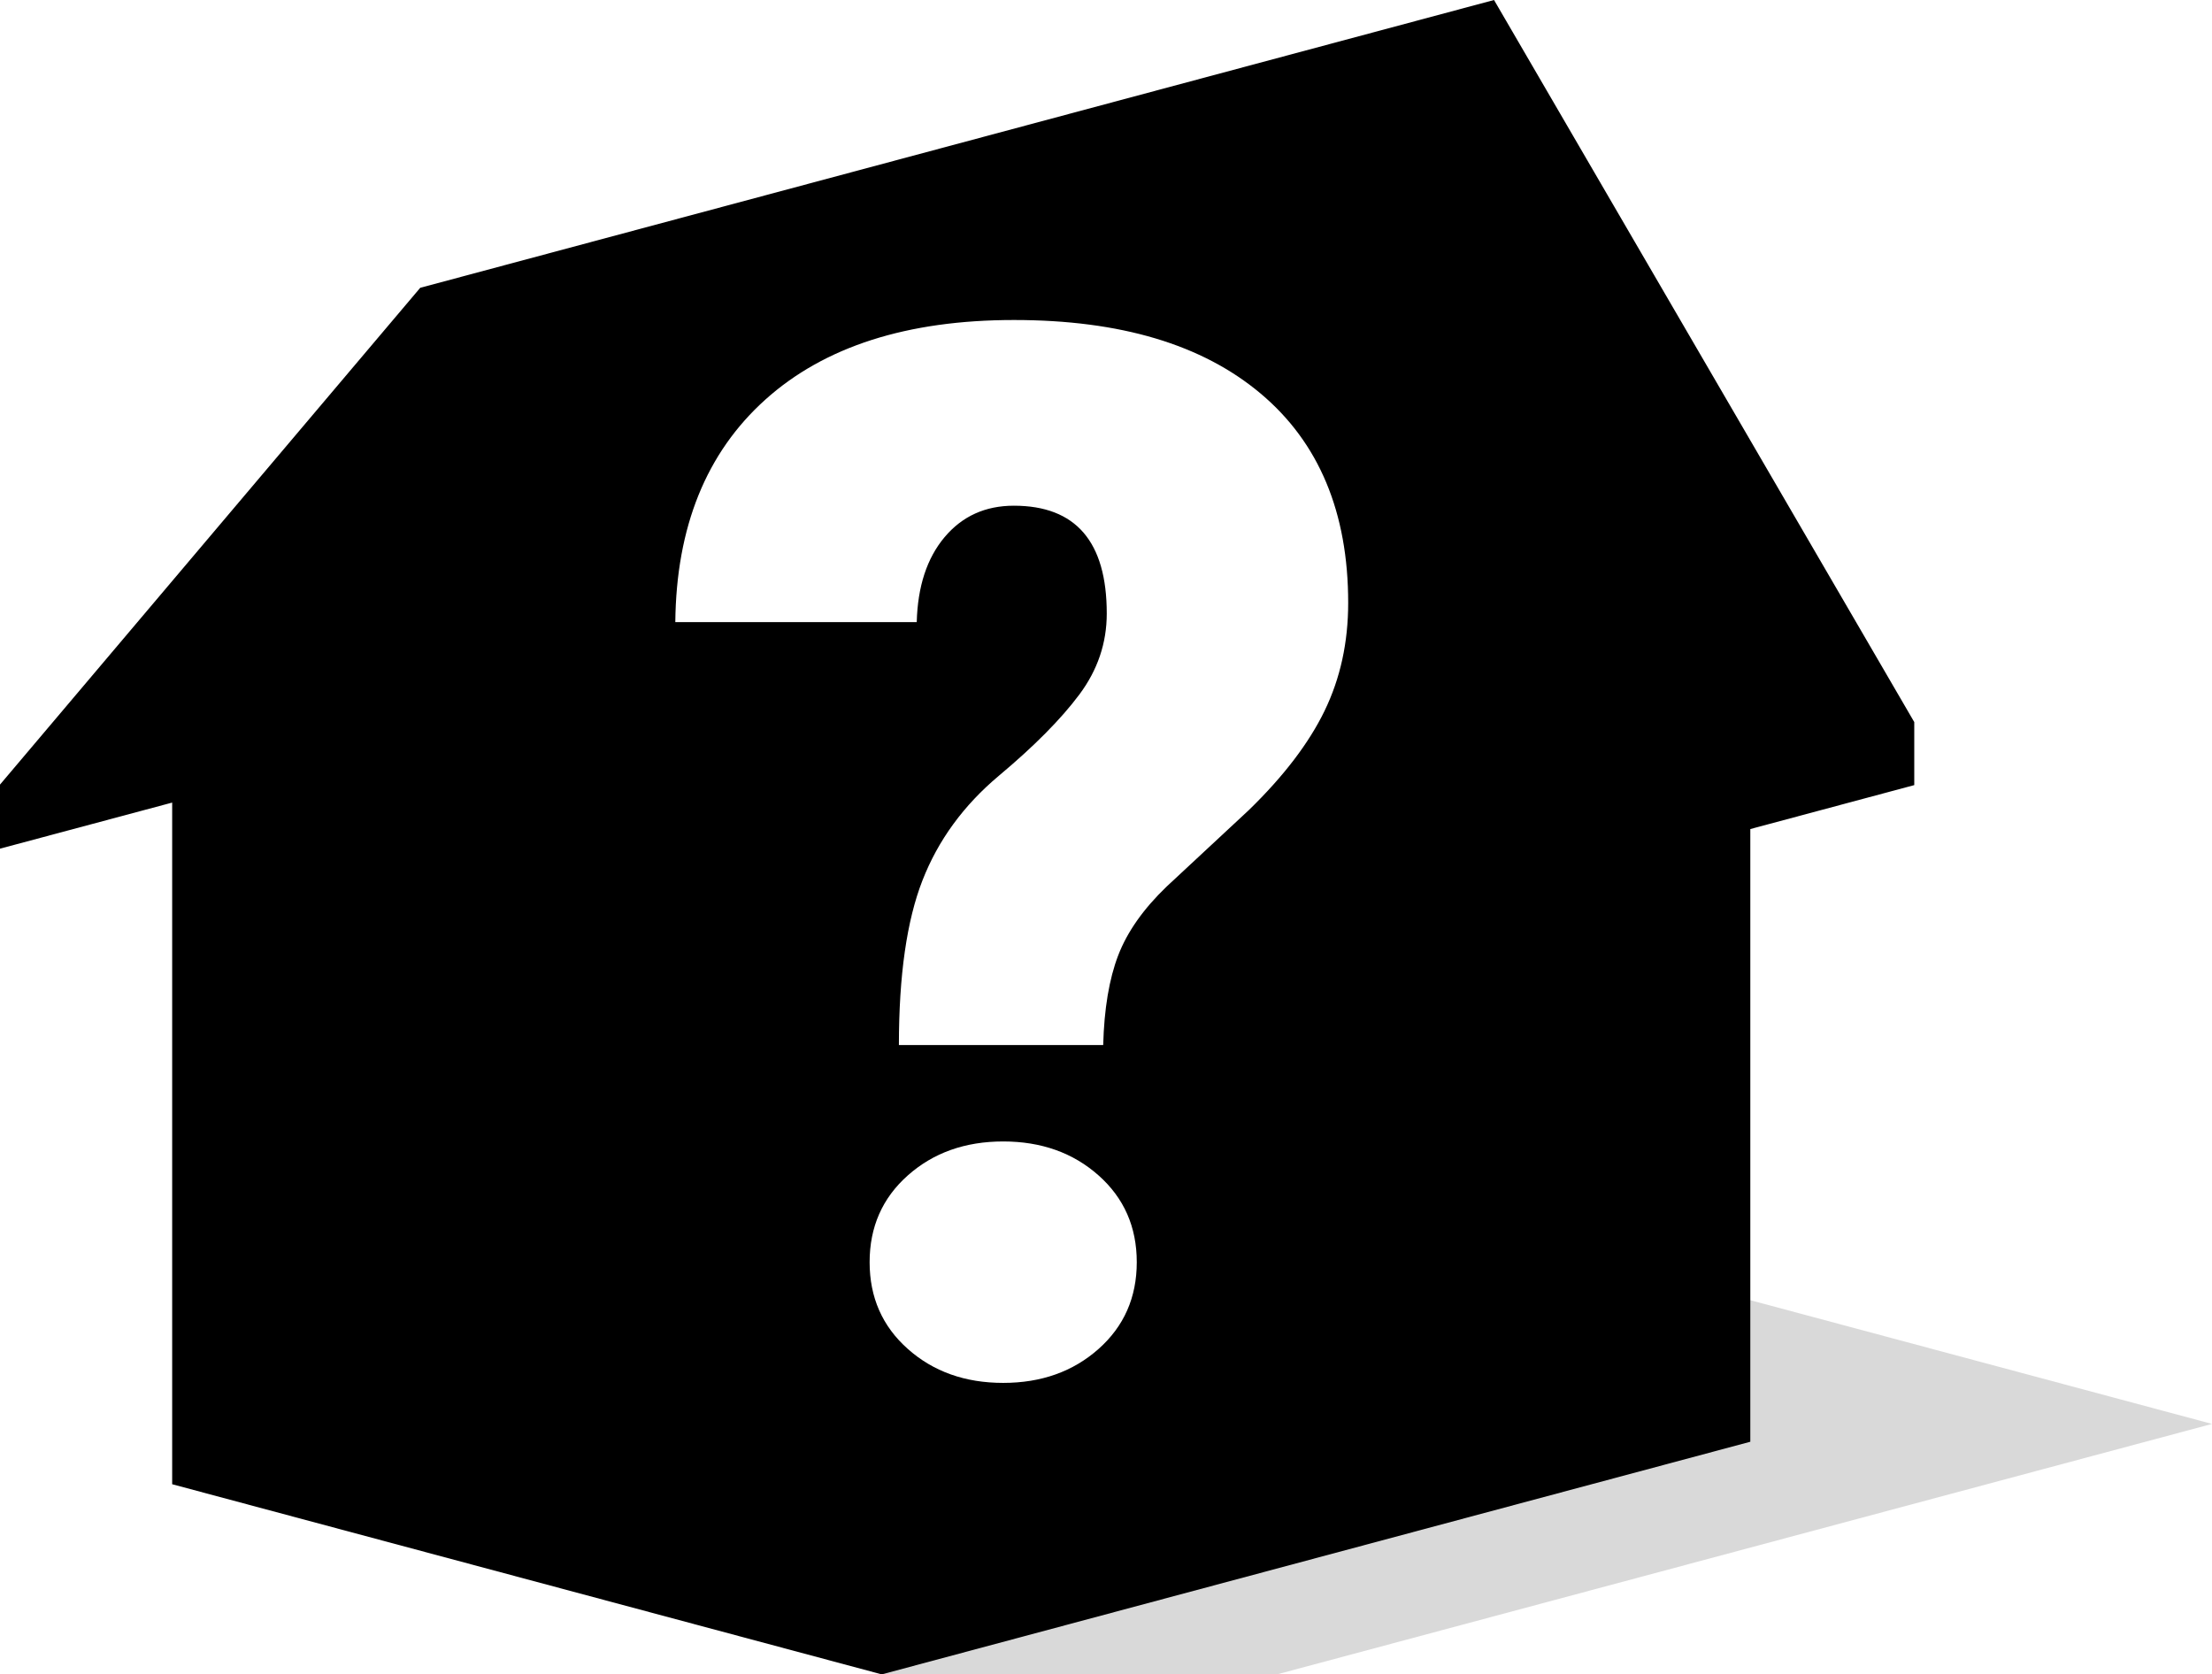
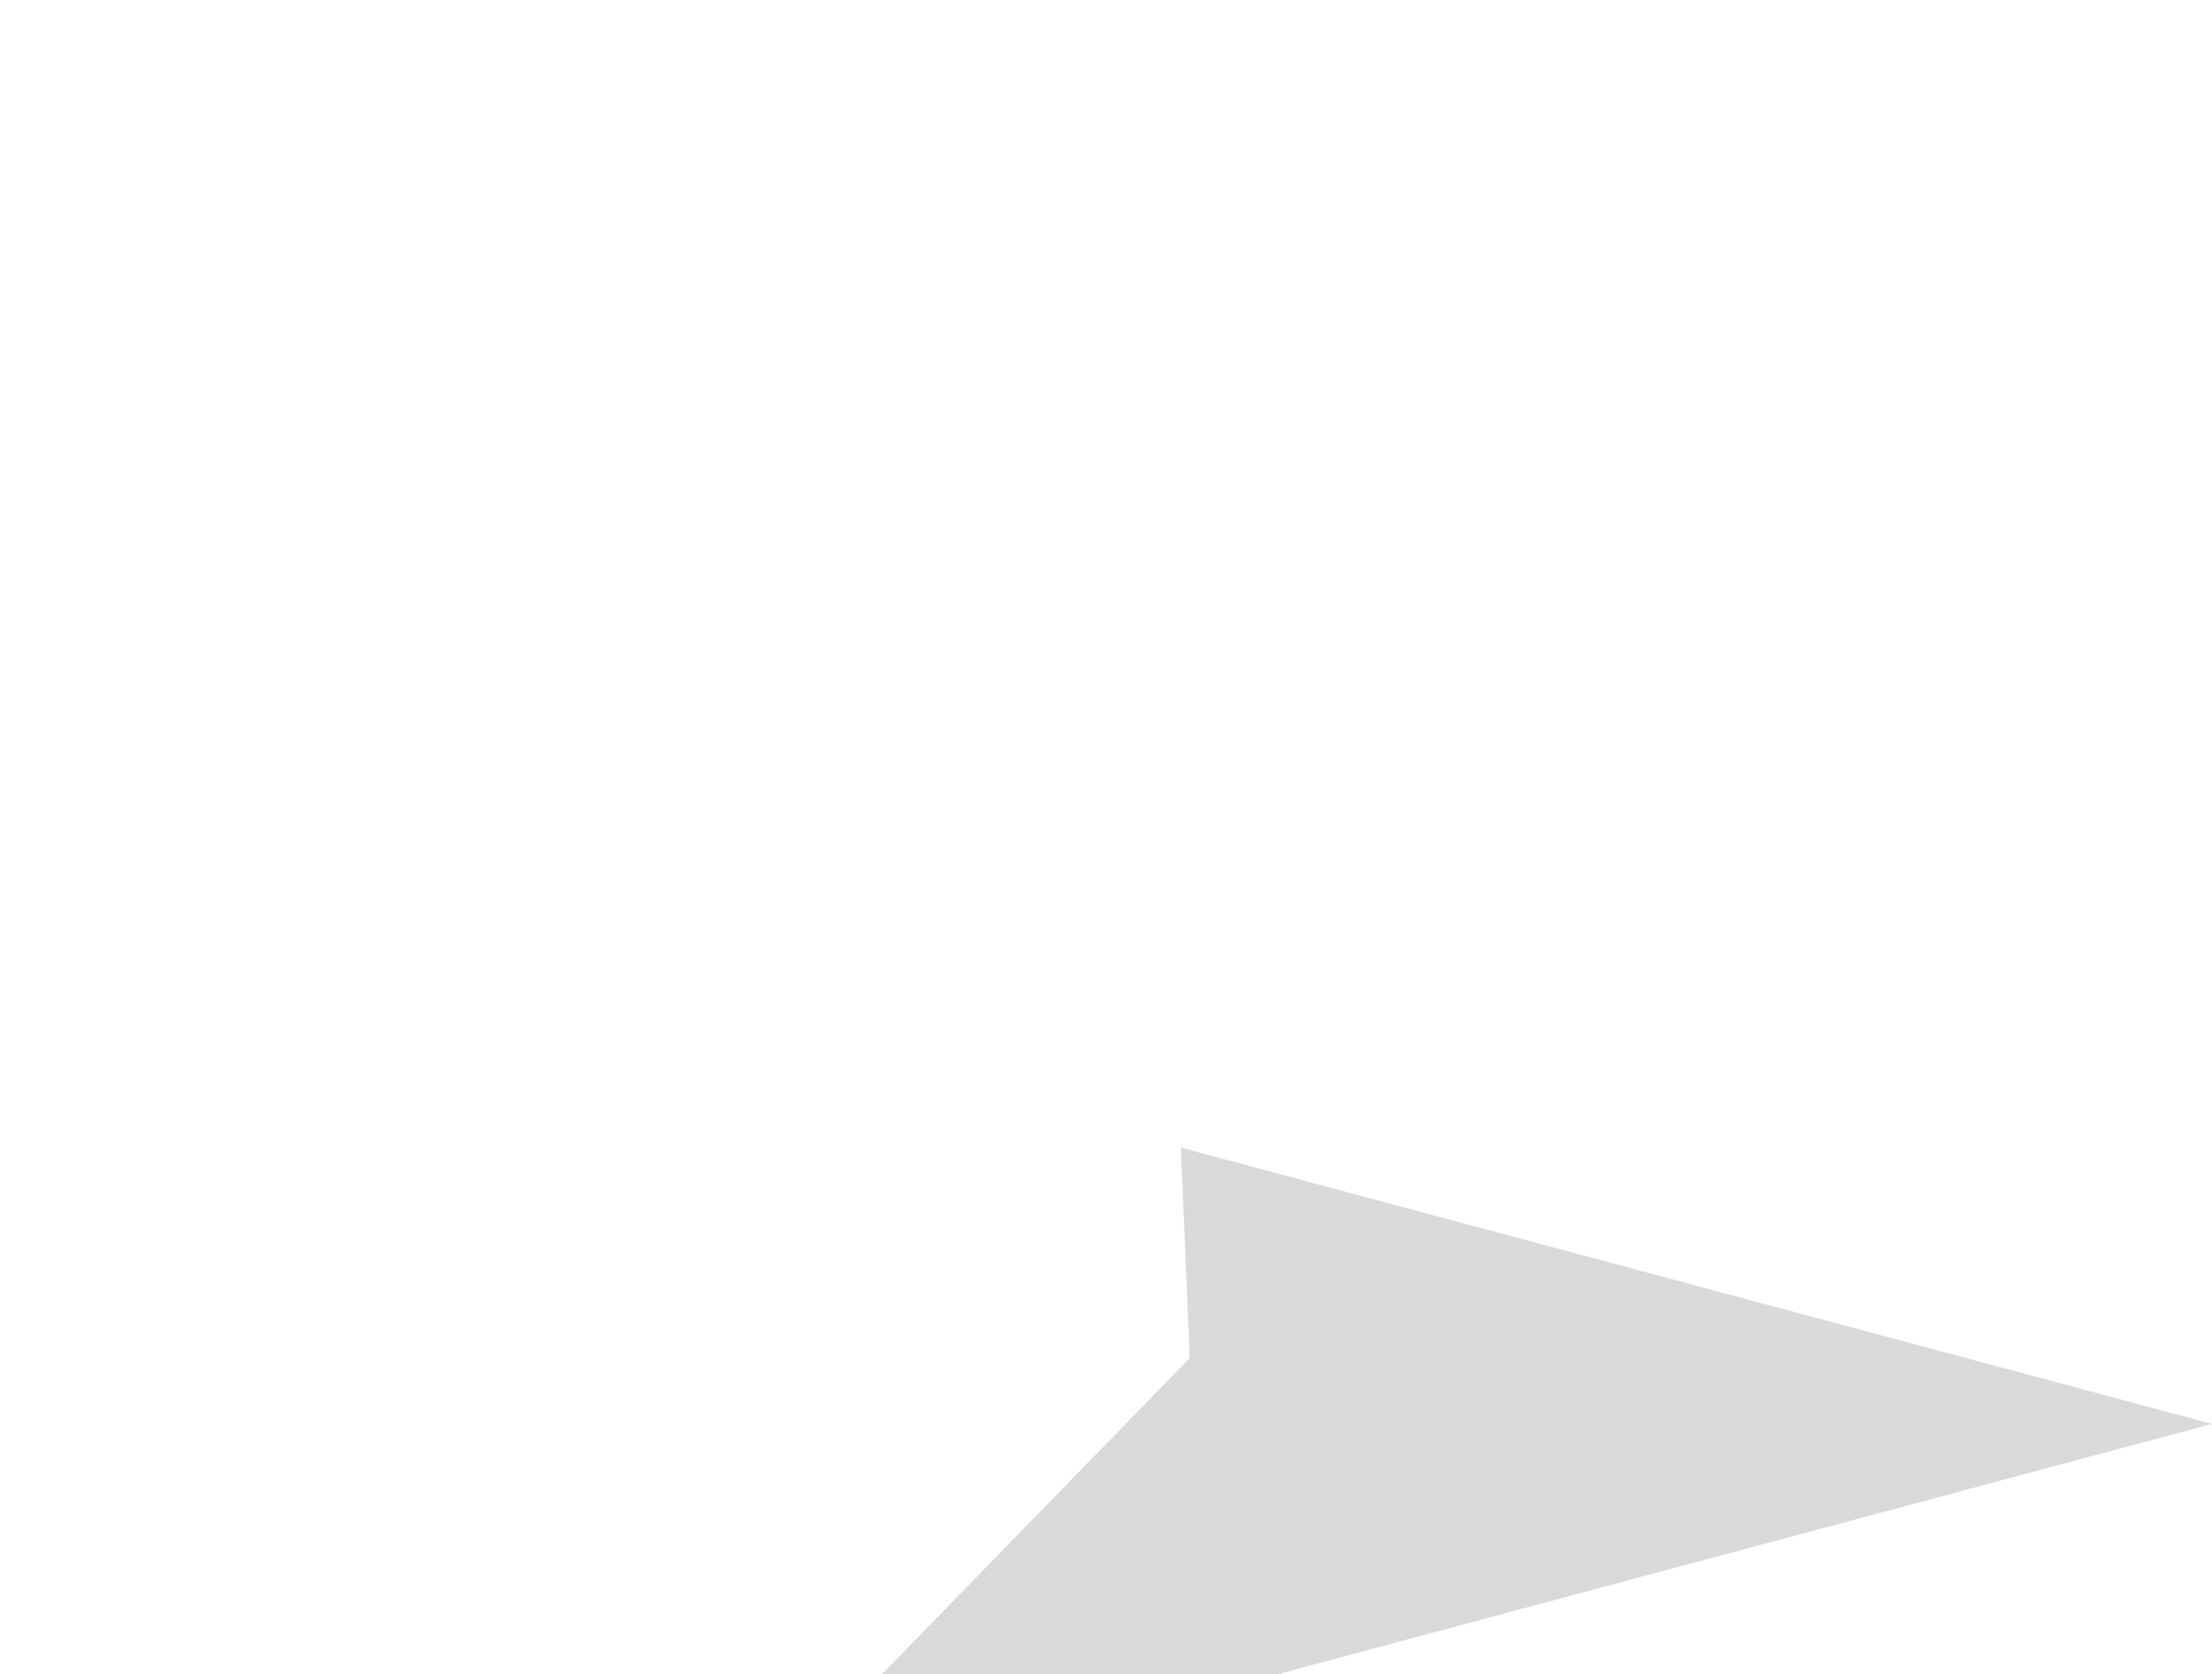
<svg xmlns="http://www.w3.org/2000/svg" id="Ebene_2" viewBox="0 0 1291.2 977.4">
  <defs>
    <style>.cls-1{isolation:isolate;opacity:.15;}</style>
  </defs>
  <g id="Ebene_1-2">
    <polygon class="cls-1" points="689.3 669.9 694.5 792.74 514.7 977.4 745.4 977.4 1291.2 831.2 689.3 669.9" />
-     <path d="m872.1,0L245.3,168,0,458v37.4l100.5-26.9v397.9l414.2,111,507-135.8v-357.65l95.7-25.65v-36.8L872.1,0Zm-230.85,787.44c-14.87,13.2-33.43,19.81-55.66,19.81s-40.79-6.6-55.66-19.81c-14.87-13.2-22.31-30.08-22.31-50.66s7.44-37.46,22.31-50.66c14.87-13.2,33.43-19.81,55.66-19.81s40.79,6.61,55.66,19.81c14.87,13.2,22.31,30.09,22.31,50.66s-7.44,37.46-22.31,50.66Zm131.97-372.56c-9.17,18.91-23.91,38.22-44.2,57.96l-47.95,44.61c-13.62,13.07-23.07,26.48-28.35,40.24-5.28,13.76-8.2,31.21-8.76,52.33h-119.25c0-40.58,4.59-72.62,13.76-96.11,9.17-23.49,24.04-43.84,44.61-61.09,20.57-17.23,36.21-33,46.91-47.33,10.7-14.32,16.05-30.08,16.05-47.33,0-41.97-18.07-62.96-54.21-62.96-16.68,0-30.16,6.12-40.45,18.35-10.29,12.24-15.71,28.77-16.26,49.62h-140.93c.56-55.6,18.07-98.88,52.54-129.88,34.47-30.99,82.84-46.49,145.1-46.49s110.01,14.32,144.06,42.95c34.05,28.63,51.08,69.36,51.08,122.17,0,23.08-4.59,44.06-13.76,62.96Z" />
  </g>
</svg>